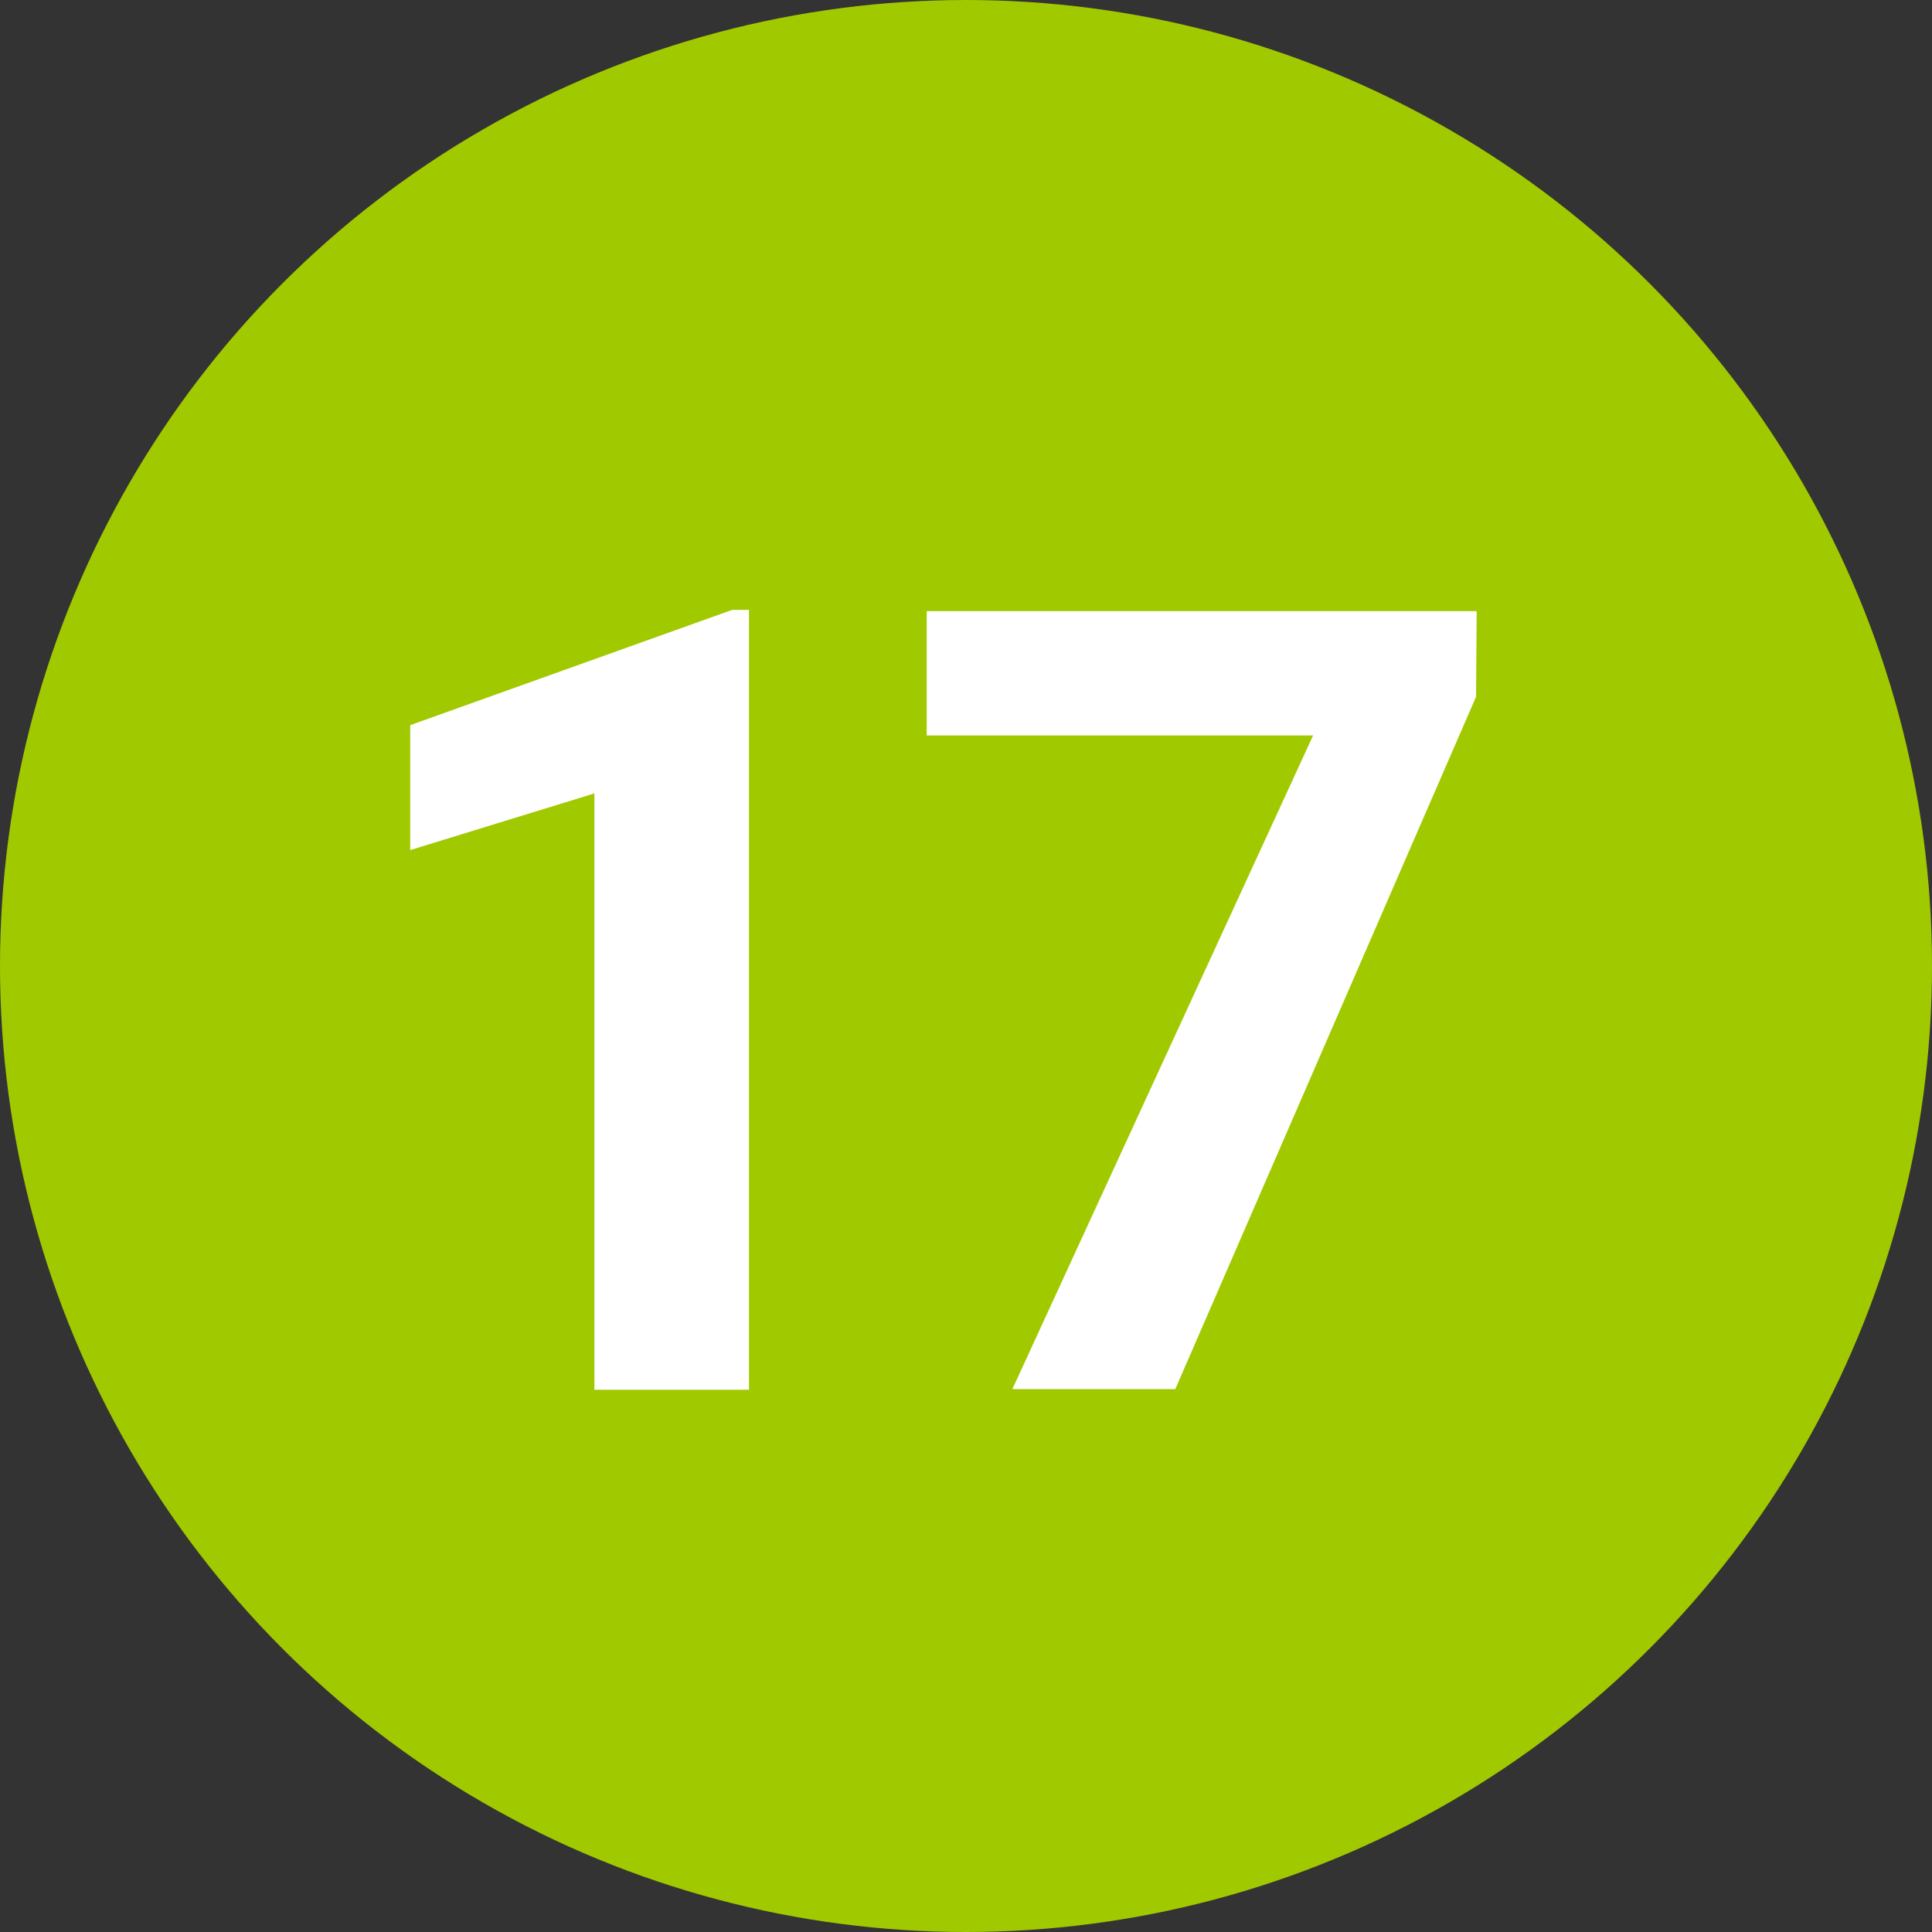
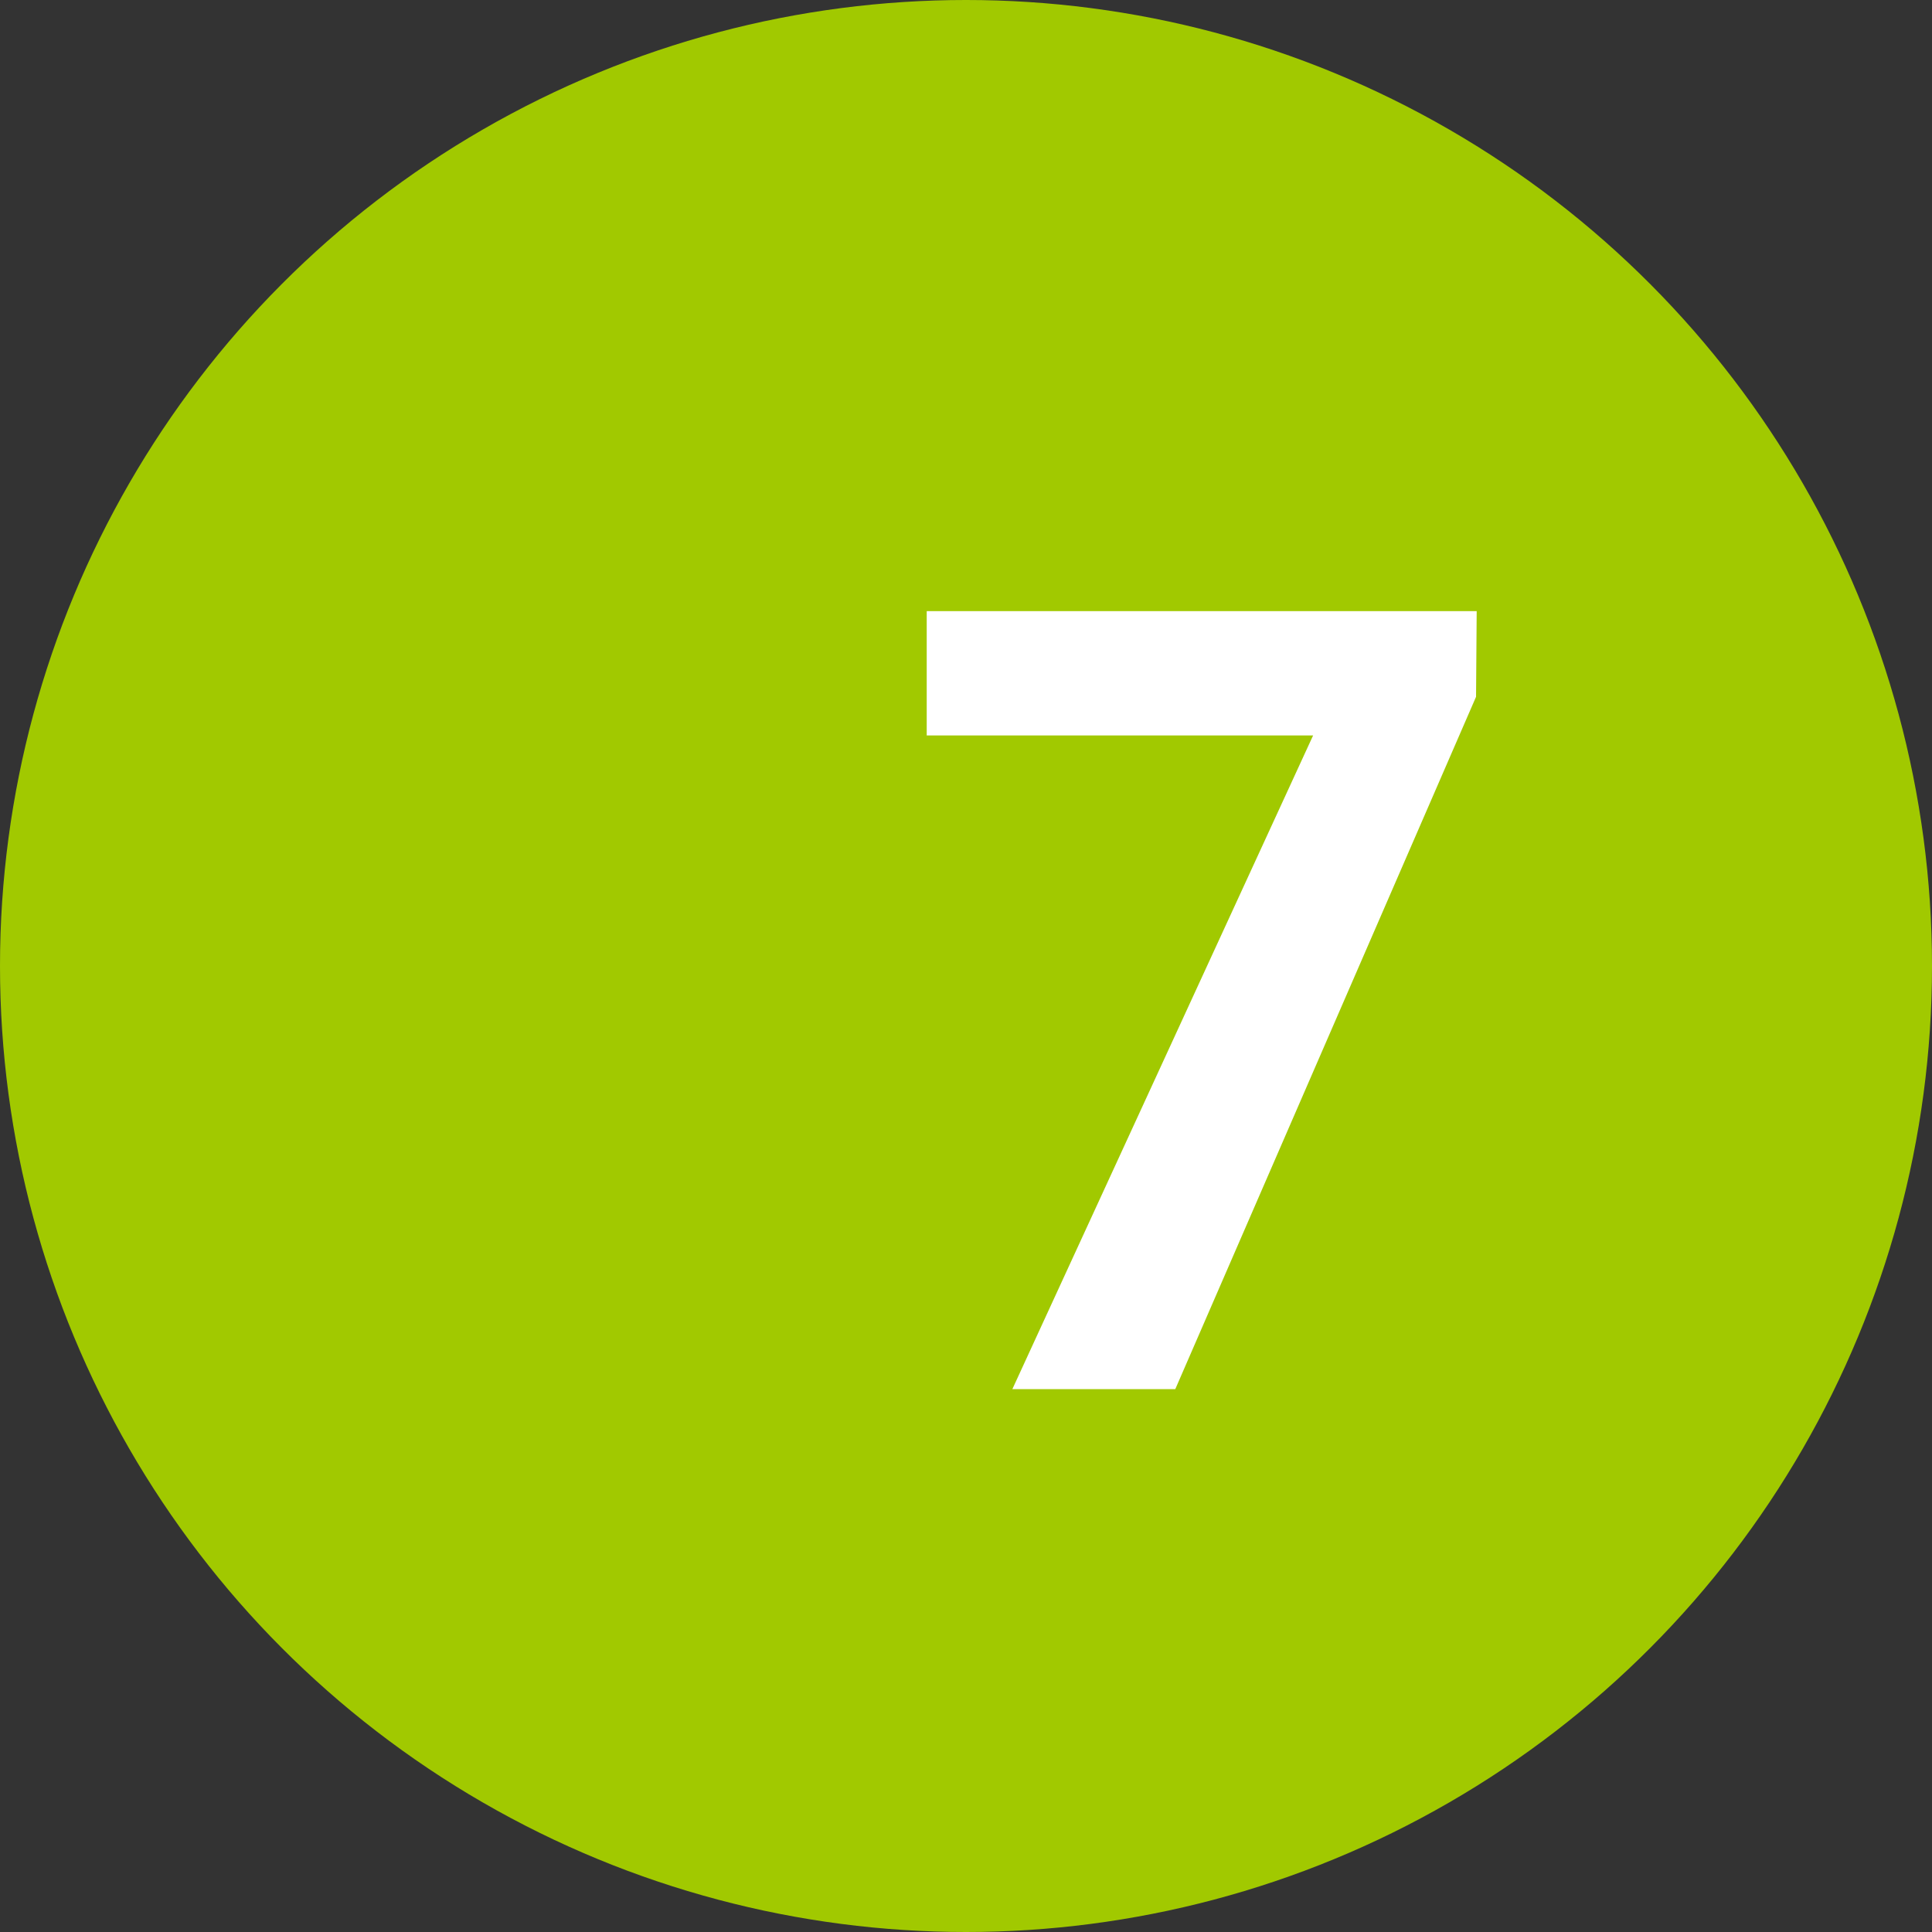
<svg xmlns="http://www.w3.org/2000/svg" id="Layer_1" data-name="Layer 1" viewBox="0 0 30 30" width="30" height="30">
  <rect x="0" y="0" width="30" height="30" fill="#333333" stroke="none" />
  <defs>
    <style>.cls-1{fill:#a1c900;}.cls-2{fill:#fff;}</style>
  </defs>
  <title>green_14</title>
  <circle class="cls-1" cx="15" cy="15" r="15" />
-   <path class="cls-2" d="M11.63,9.47h-.26l-5,1.79V13.2l2.86-.88v9.26h2.4Z" />
  <path class="cls-2" d="M22.93,9.49H14.39v1.93h6L15.72,21.57h2.53l4.67-10.75Z" />
</svg>